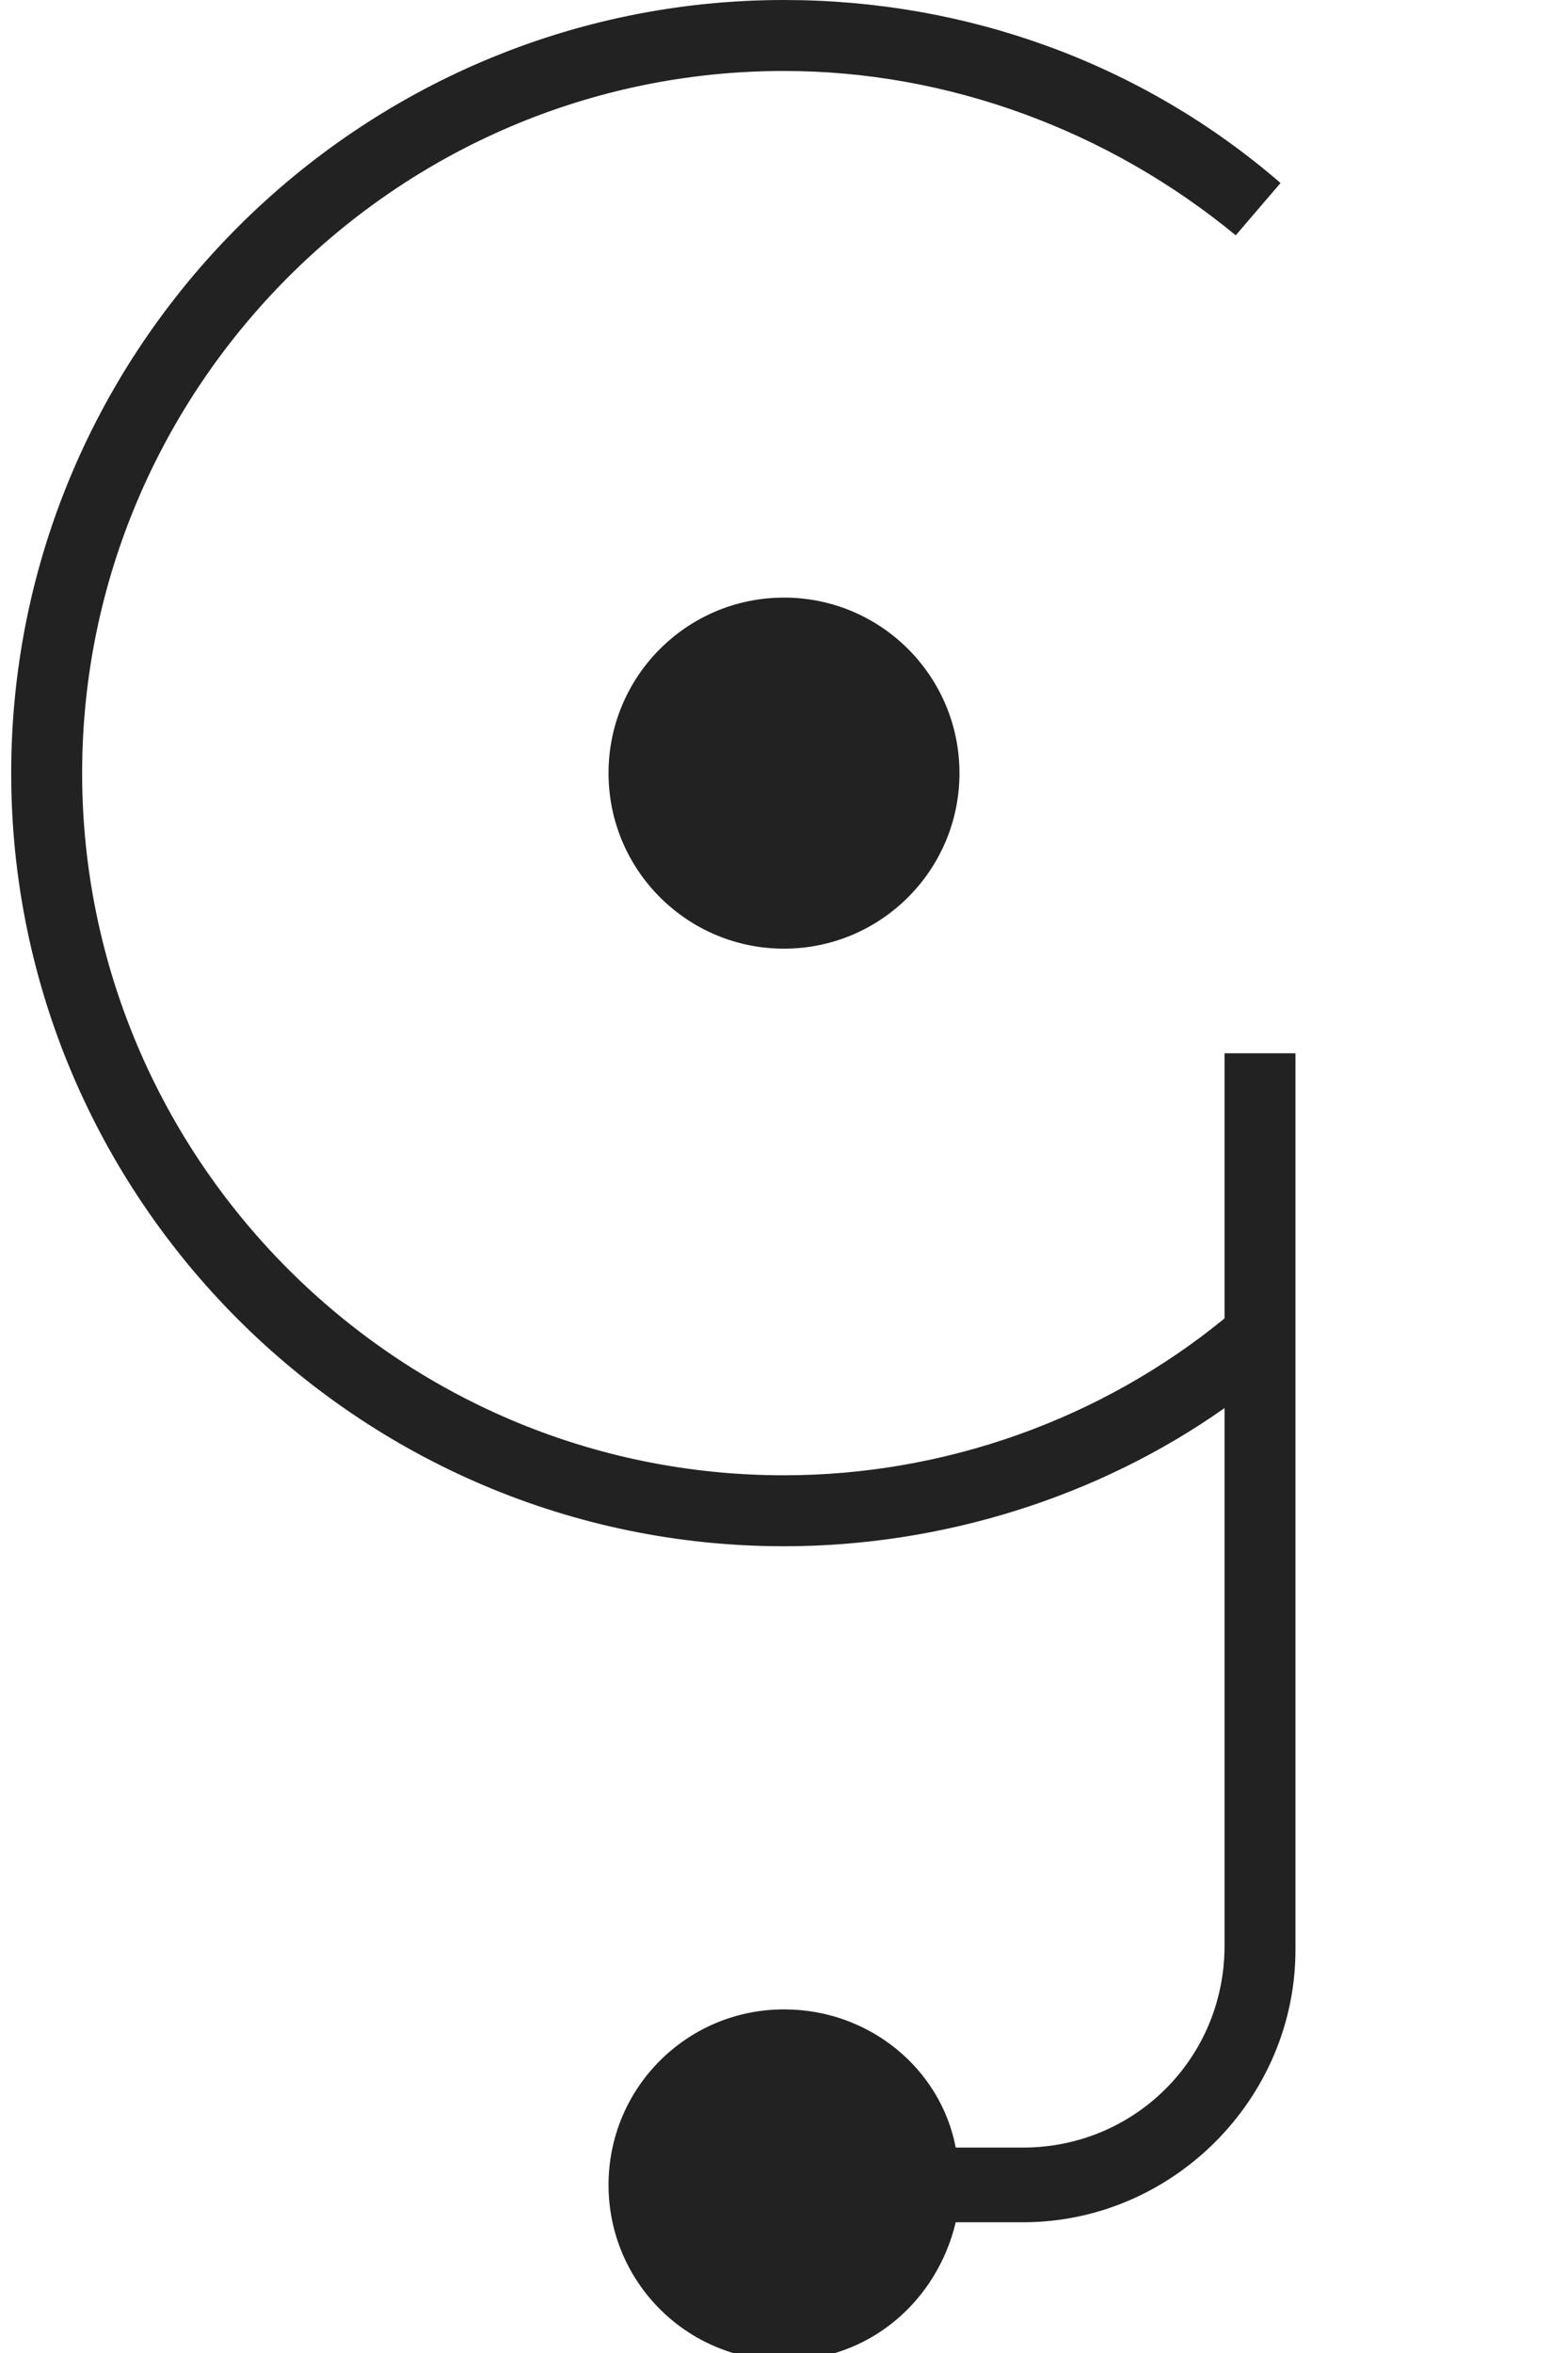
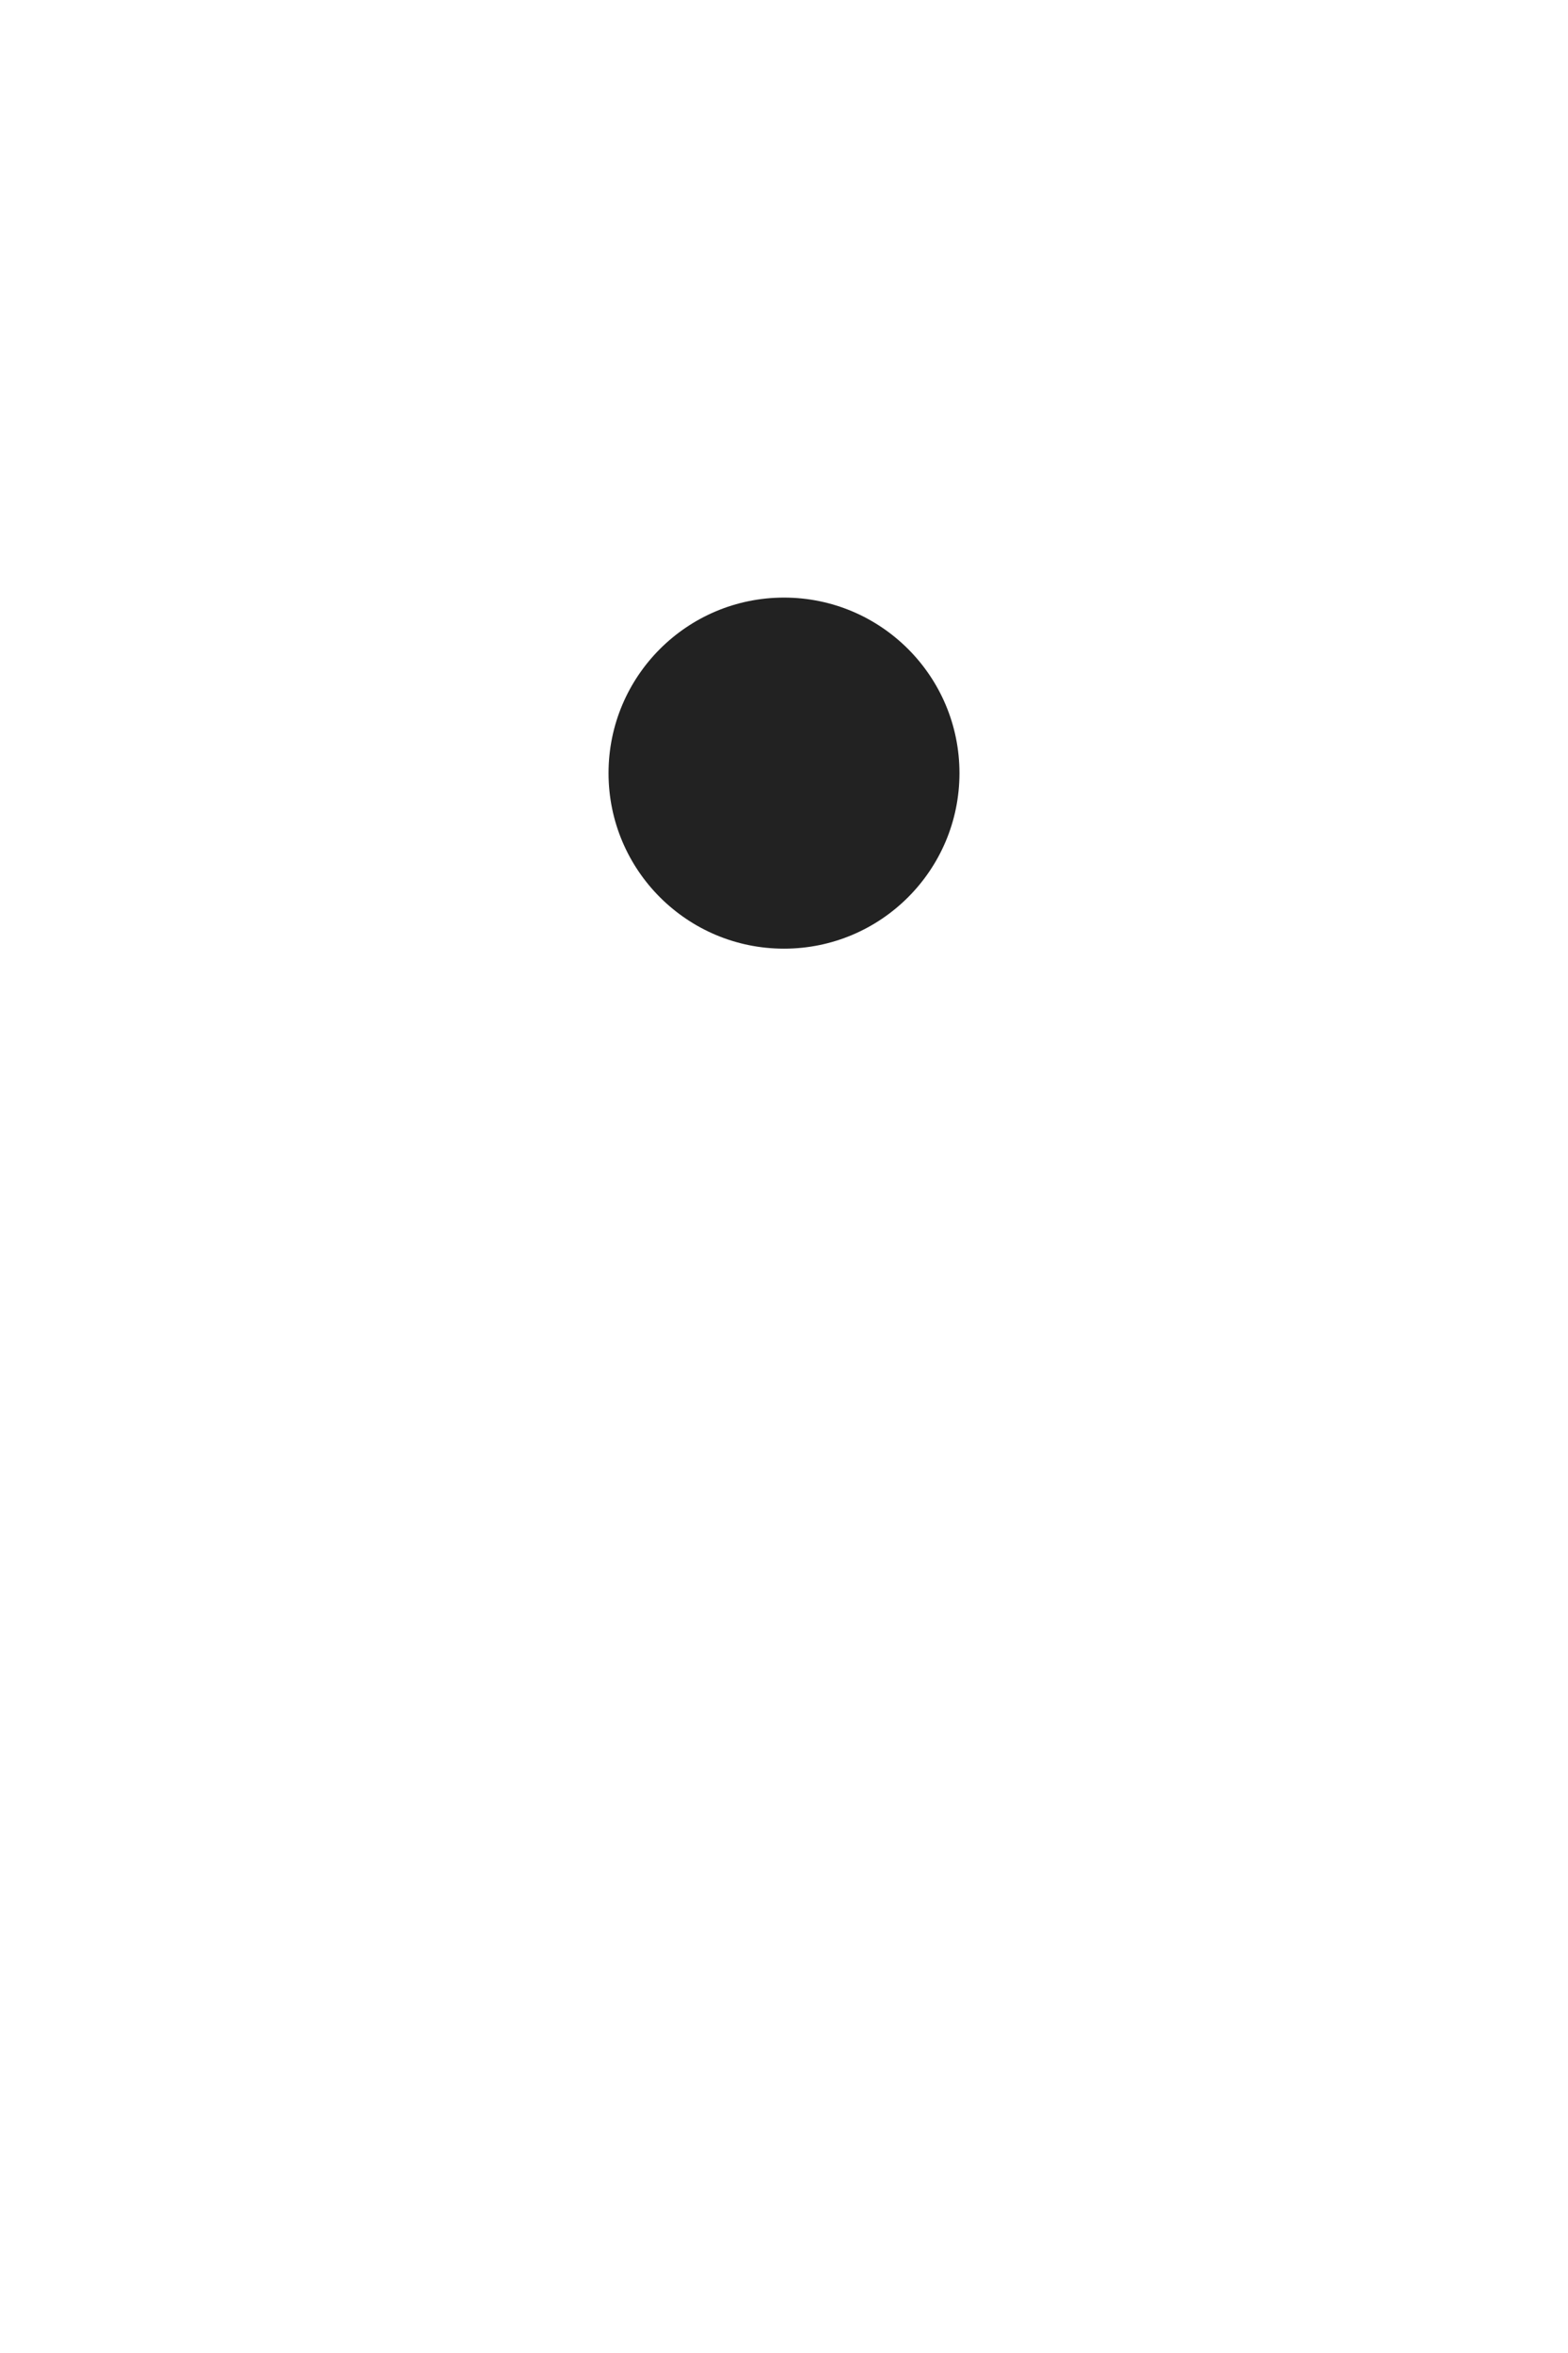
<svg xmlns="http://www.w3.org/2000/svg" version="1.1" id="Ebene_1" x="0px" y="0px" width="42px" height="63px" viewBox="0 0 42 63" enable-background="new 0 0 42 63" xml:space="preserve">
  <g>
    <circle fill="#222222" cx="21" cy="20.7" r="4.7" />
-     <path fill="#222222" d="M34.7,33.7v-5.5h-1.9v7.1c-3.3,2.7-7.5,4.2-11.8,4.2C10.6,39.5,2.2,31,2.2,20.7S10.6,1.9,21,1.9   c4.4,0,8.7,1.6,12.1,4.4l1.2-1.4C30.6,1.7,25.9,0,21,0C9.6,0,0.3,9.3,0.3,20.7c0,11.4,9.3,20.7,20.7,20.7c4.2,0,8.4-1.3,11.8-3.7   l0,14.4c0,3-2.4,5.4-5.4,5.4h-1.8c-0.4-2.1-2.3-3.7-4.6-3.7c-2.6,0-4.7,2.1-4.7,4.7c0,2.6,2.1,4.7,4.7,4.7c2.3,0,4.1-1.6,4.6-3.7   h1.8c4,0,7.3-3.3,7.3-7.3L34.7,33.7z" />
  </g>
</svg>